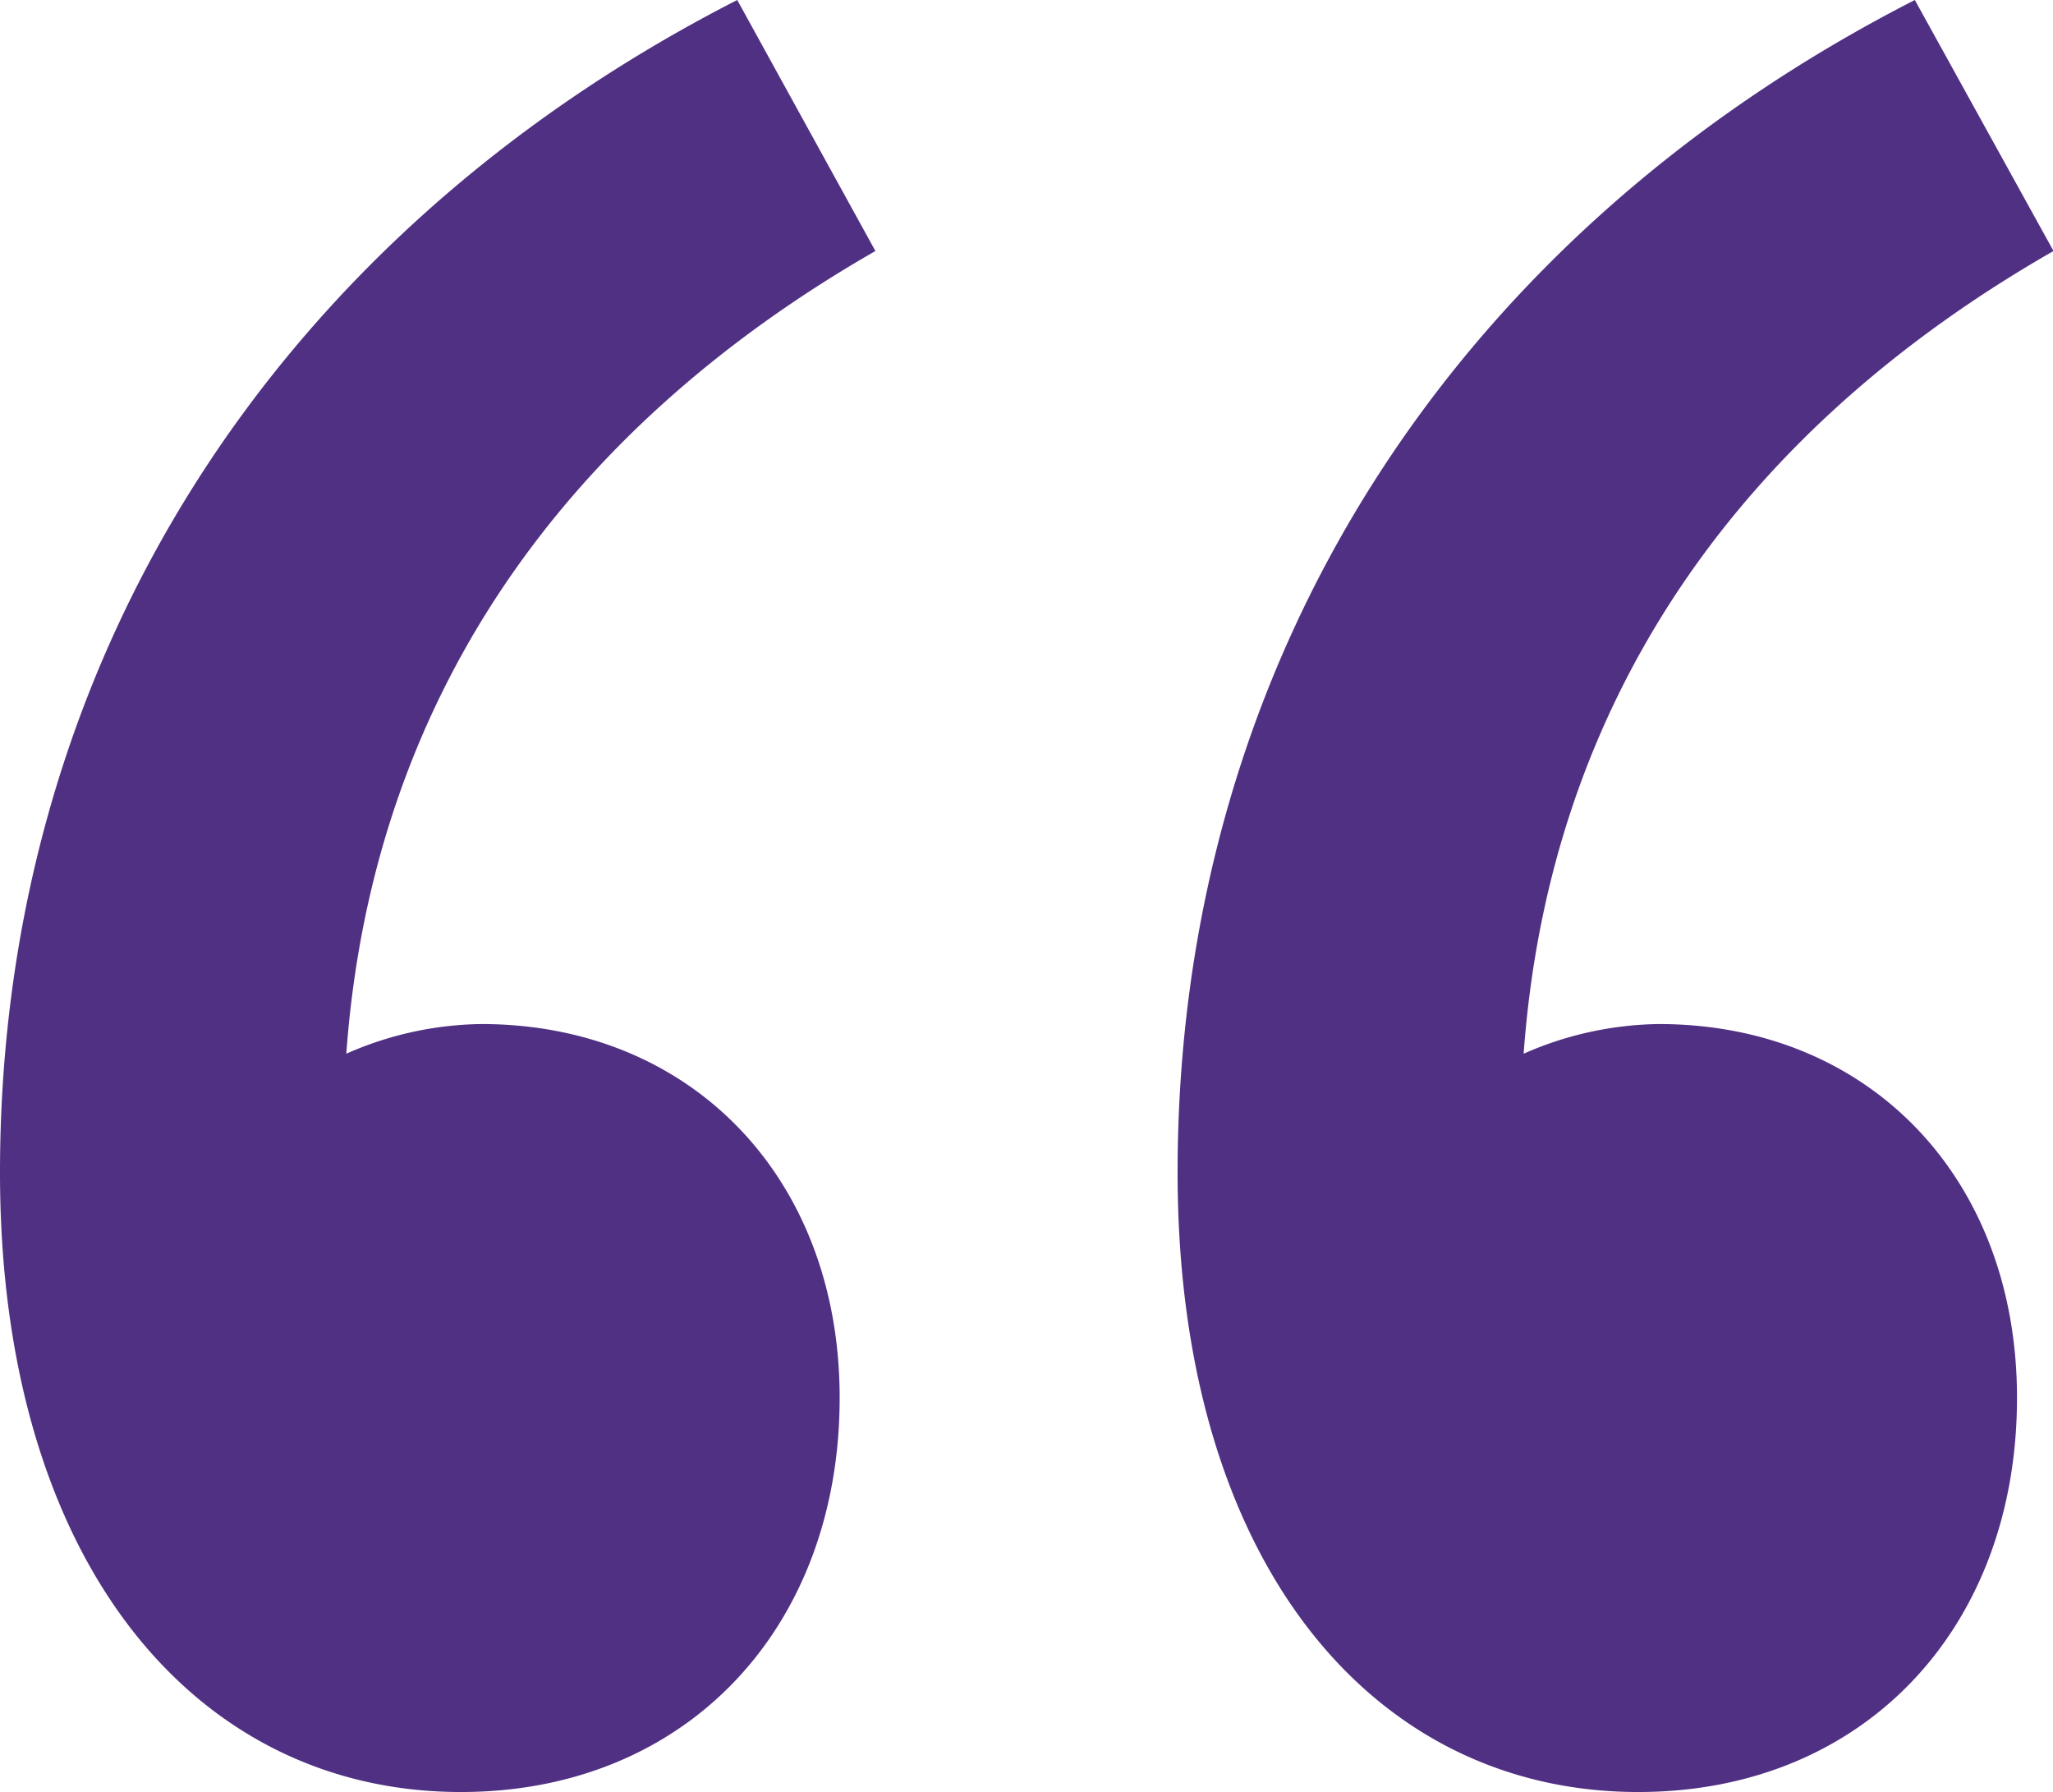
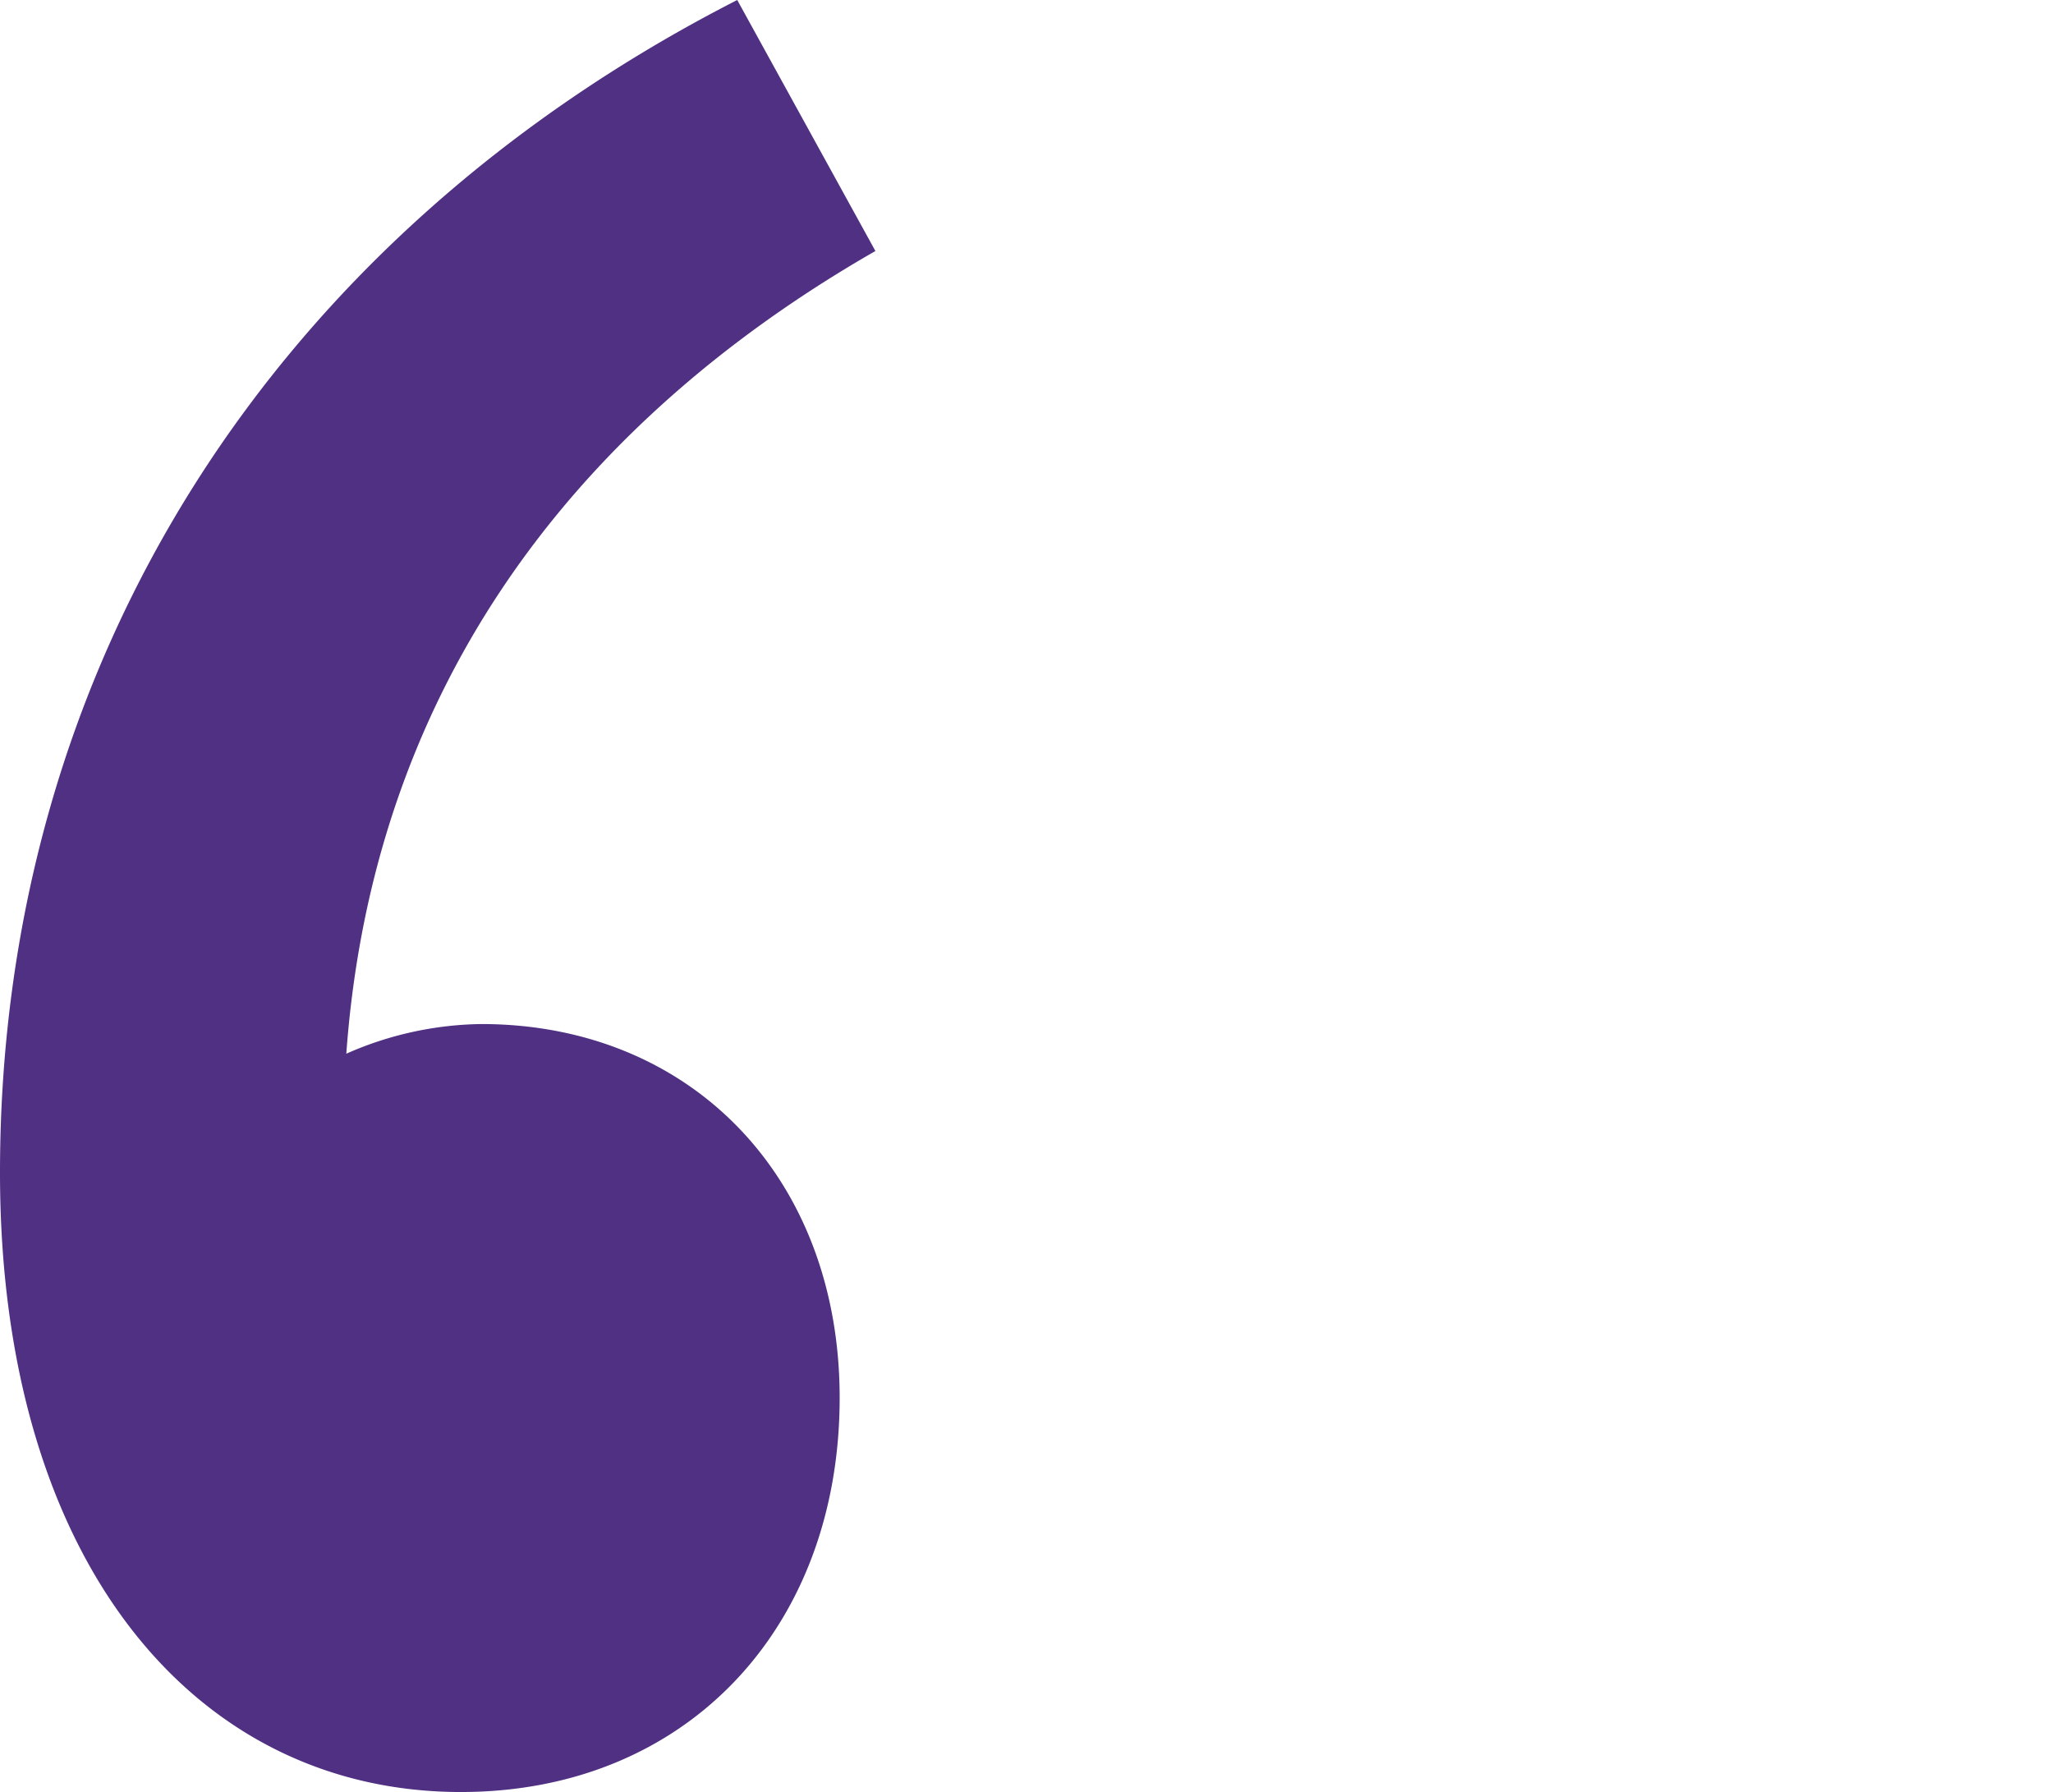
<svg xmlns="http://www.w3.org/2000/svg" viewBox="0 0 80.98 70.68">
  <defs>
    <style>.cls-1{fill:#503083;}</style>
  </defs>
  <title>apostrophe-gauche</title>
  <g id="Calque_2" data-name="Calque 2">
    <g id="Calque_2-2" data-name="Calque 2">
      <path class="cls-1" d="M34.53,9.9,29.08,0C10.91,9.29,0,26.05,0,46.25,0,61.59,7.68,70.68,18.18,70.68c8.88,0,14.94-6.46,14.94-15.55,0-8.68-5.86-14.74-14.14-14.74a13.54,13.54,0,0,0-5.32,1.17C14.67,27.63,22.16,17,34.53,9.9Z" />
-       <path class="cls-1" d="M65.43,40.39a13.59,13.59,0,0,0-5.33,1.17C61.11,27.63,68.6,17,81,9.9L75.53,0C57.35,9.29,46.45,26.05,46.45,46.25c0,15.34,7.67,24.43,18.17,24.43,8.89,0,14.94-6.46,14.94-15.55C79.56,46.45,73.71,40.39,65.43,40.39Z" />
    </g>
  </g>
</svg>